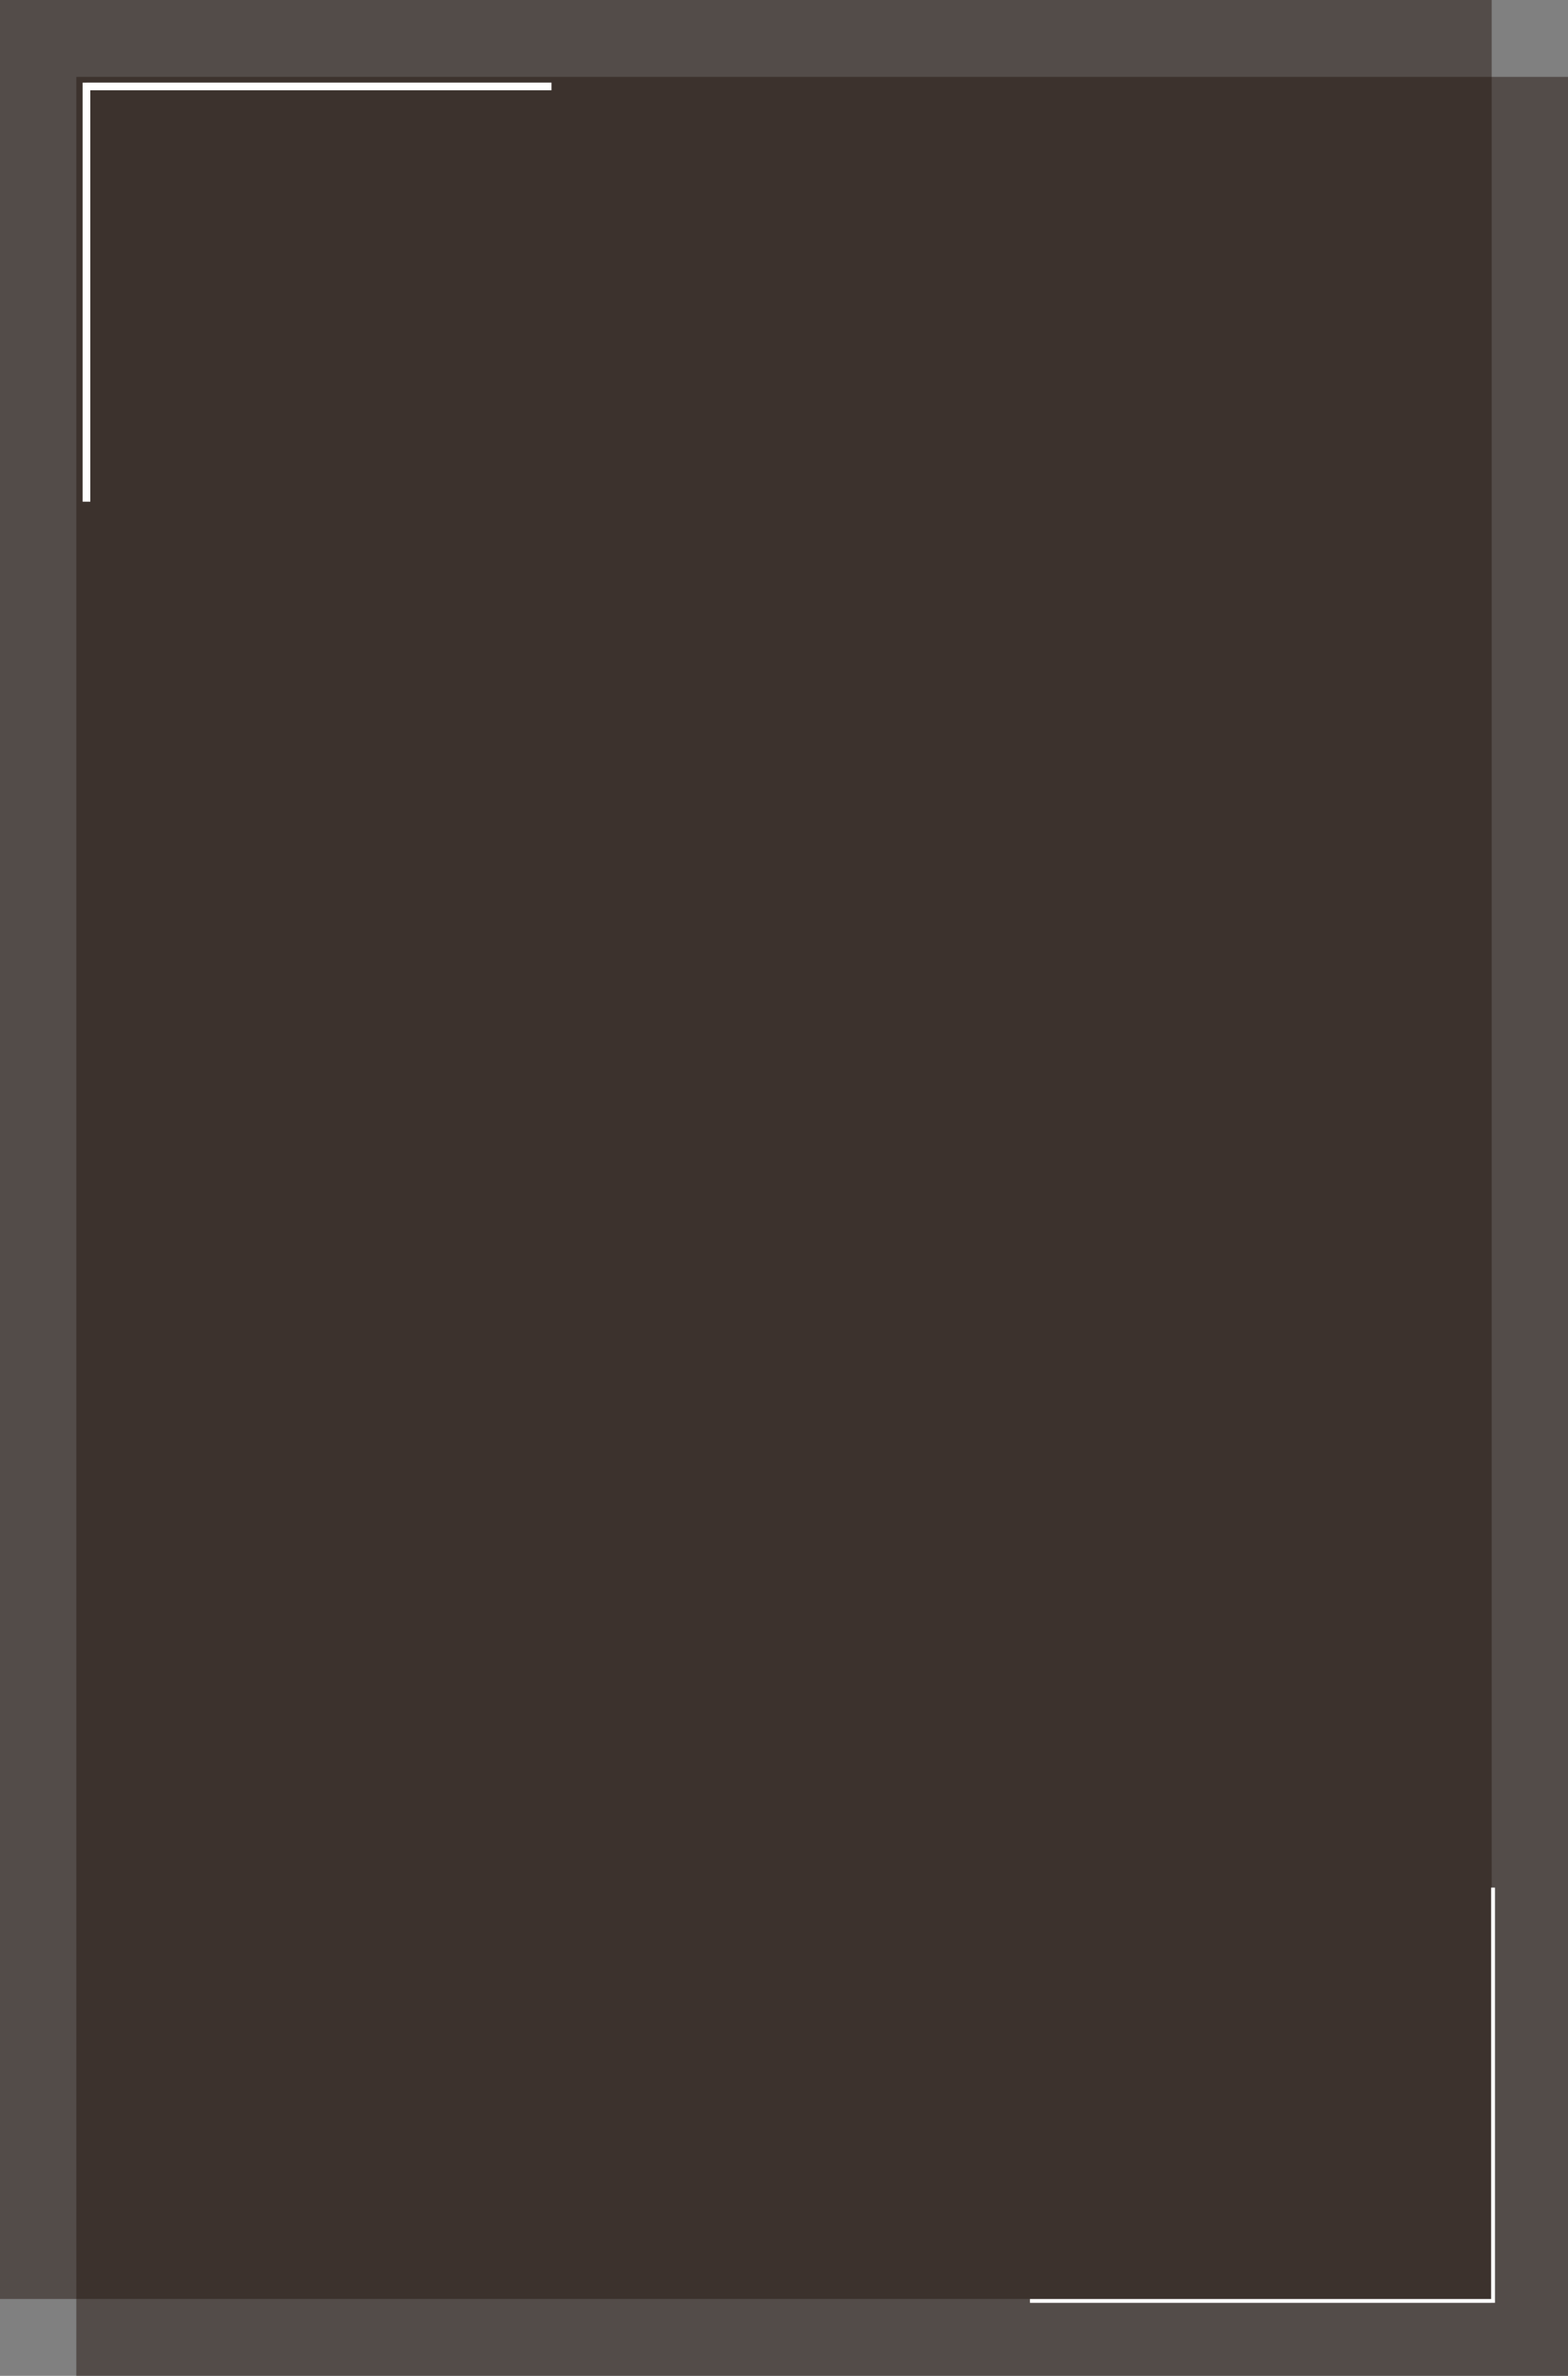
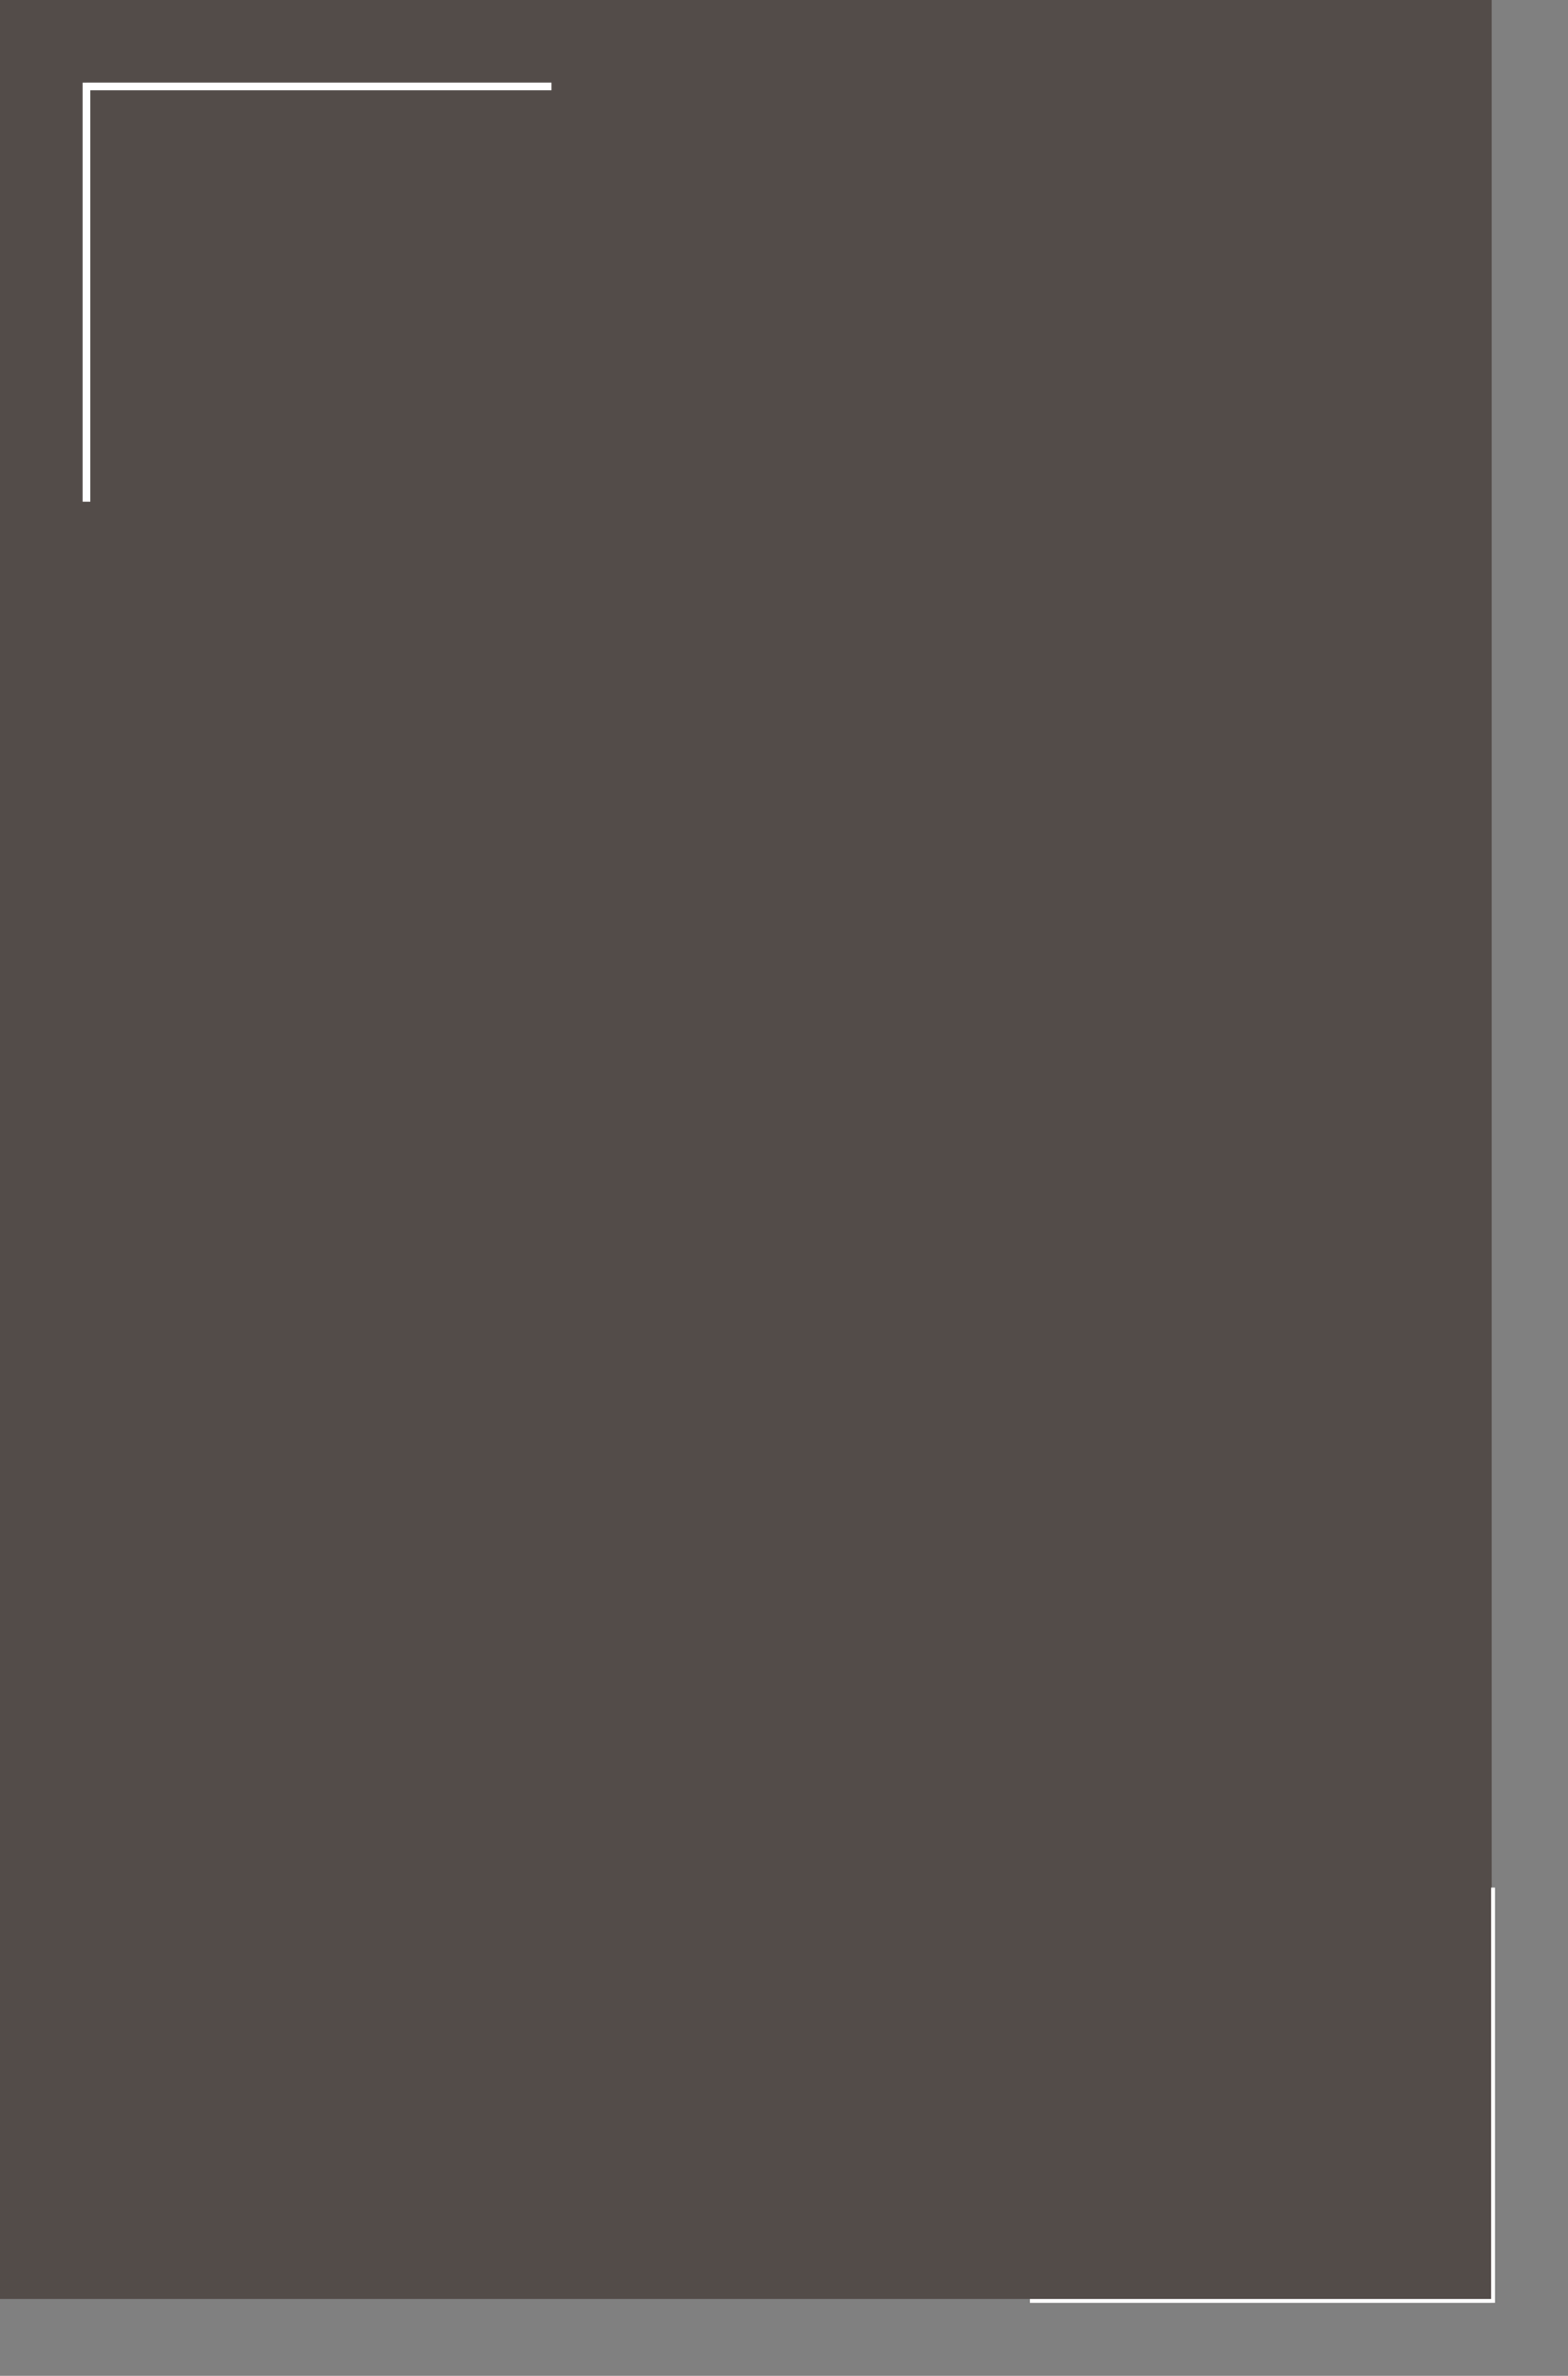
<svg xmlns="http://www.w3.org/2000/svg" id="fv-ttl-bg.svg" width="408" height="618" viewBox="0 0 408 618">
  <rect x="0" y="0" width="408" height="618" fill="#808080" stroke="none" />
  <defs>
    <style>
      .cls-1 {
        fill: #251711;
        opacity: 0.49;
      }

      .cls-1, .cls-2, .cls-3 {
        fill-rule: evenodd;
      }

      .cls-2 {
        fill: none;
        stroke: #fff;
        stroke-width: 1px;
      }

      .cls-3 {
        fill: #fff;
      }
    </style>
  </defs>
  <path id="長方形_6" data-name="長方形 6" class="cls-1" d="M754,161h388.14V759H754V161Z" transform="translate(-754 -161)" />
-   <path id="長方形_6_のコピー" data-name="長方形 6 のコピー" class="cls-1" d="M773.857,181H1162V779H773.857V181Z" transform="translate(-754 -161)" />
  <path id="_" data-name="「" class="cls-2" d="M897,182.991v0.991H777v-0.991H897ZM777,291h-1V183h1V291Z" transform="translate(-754 -161)" />
  <path id="_2" data-name="」" class="cls-3" d="M1022,760.009v-0.99h120v0.99H1022ZM1142,652h1V760h-1V652Z" transform="translate(-754 -161)" />
</svg>